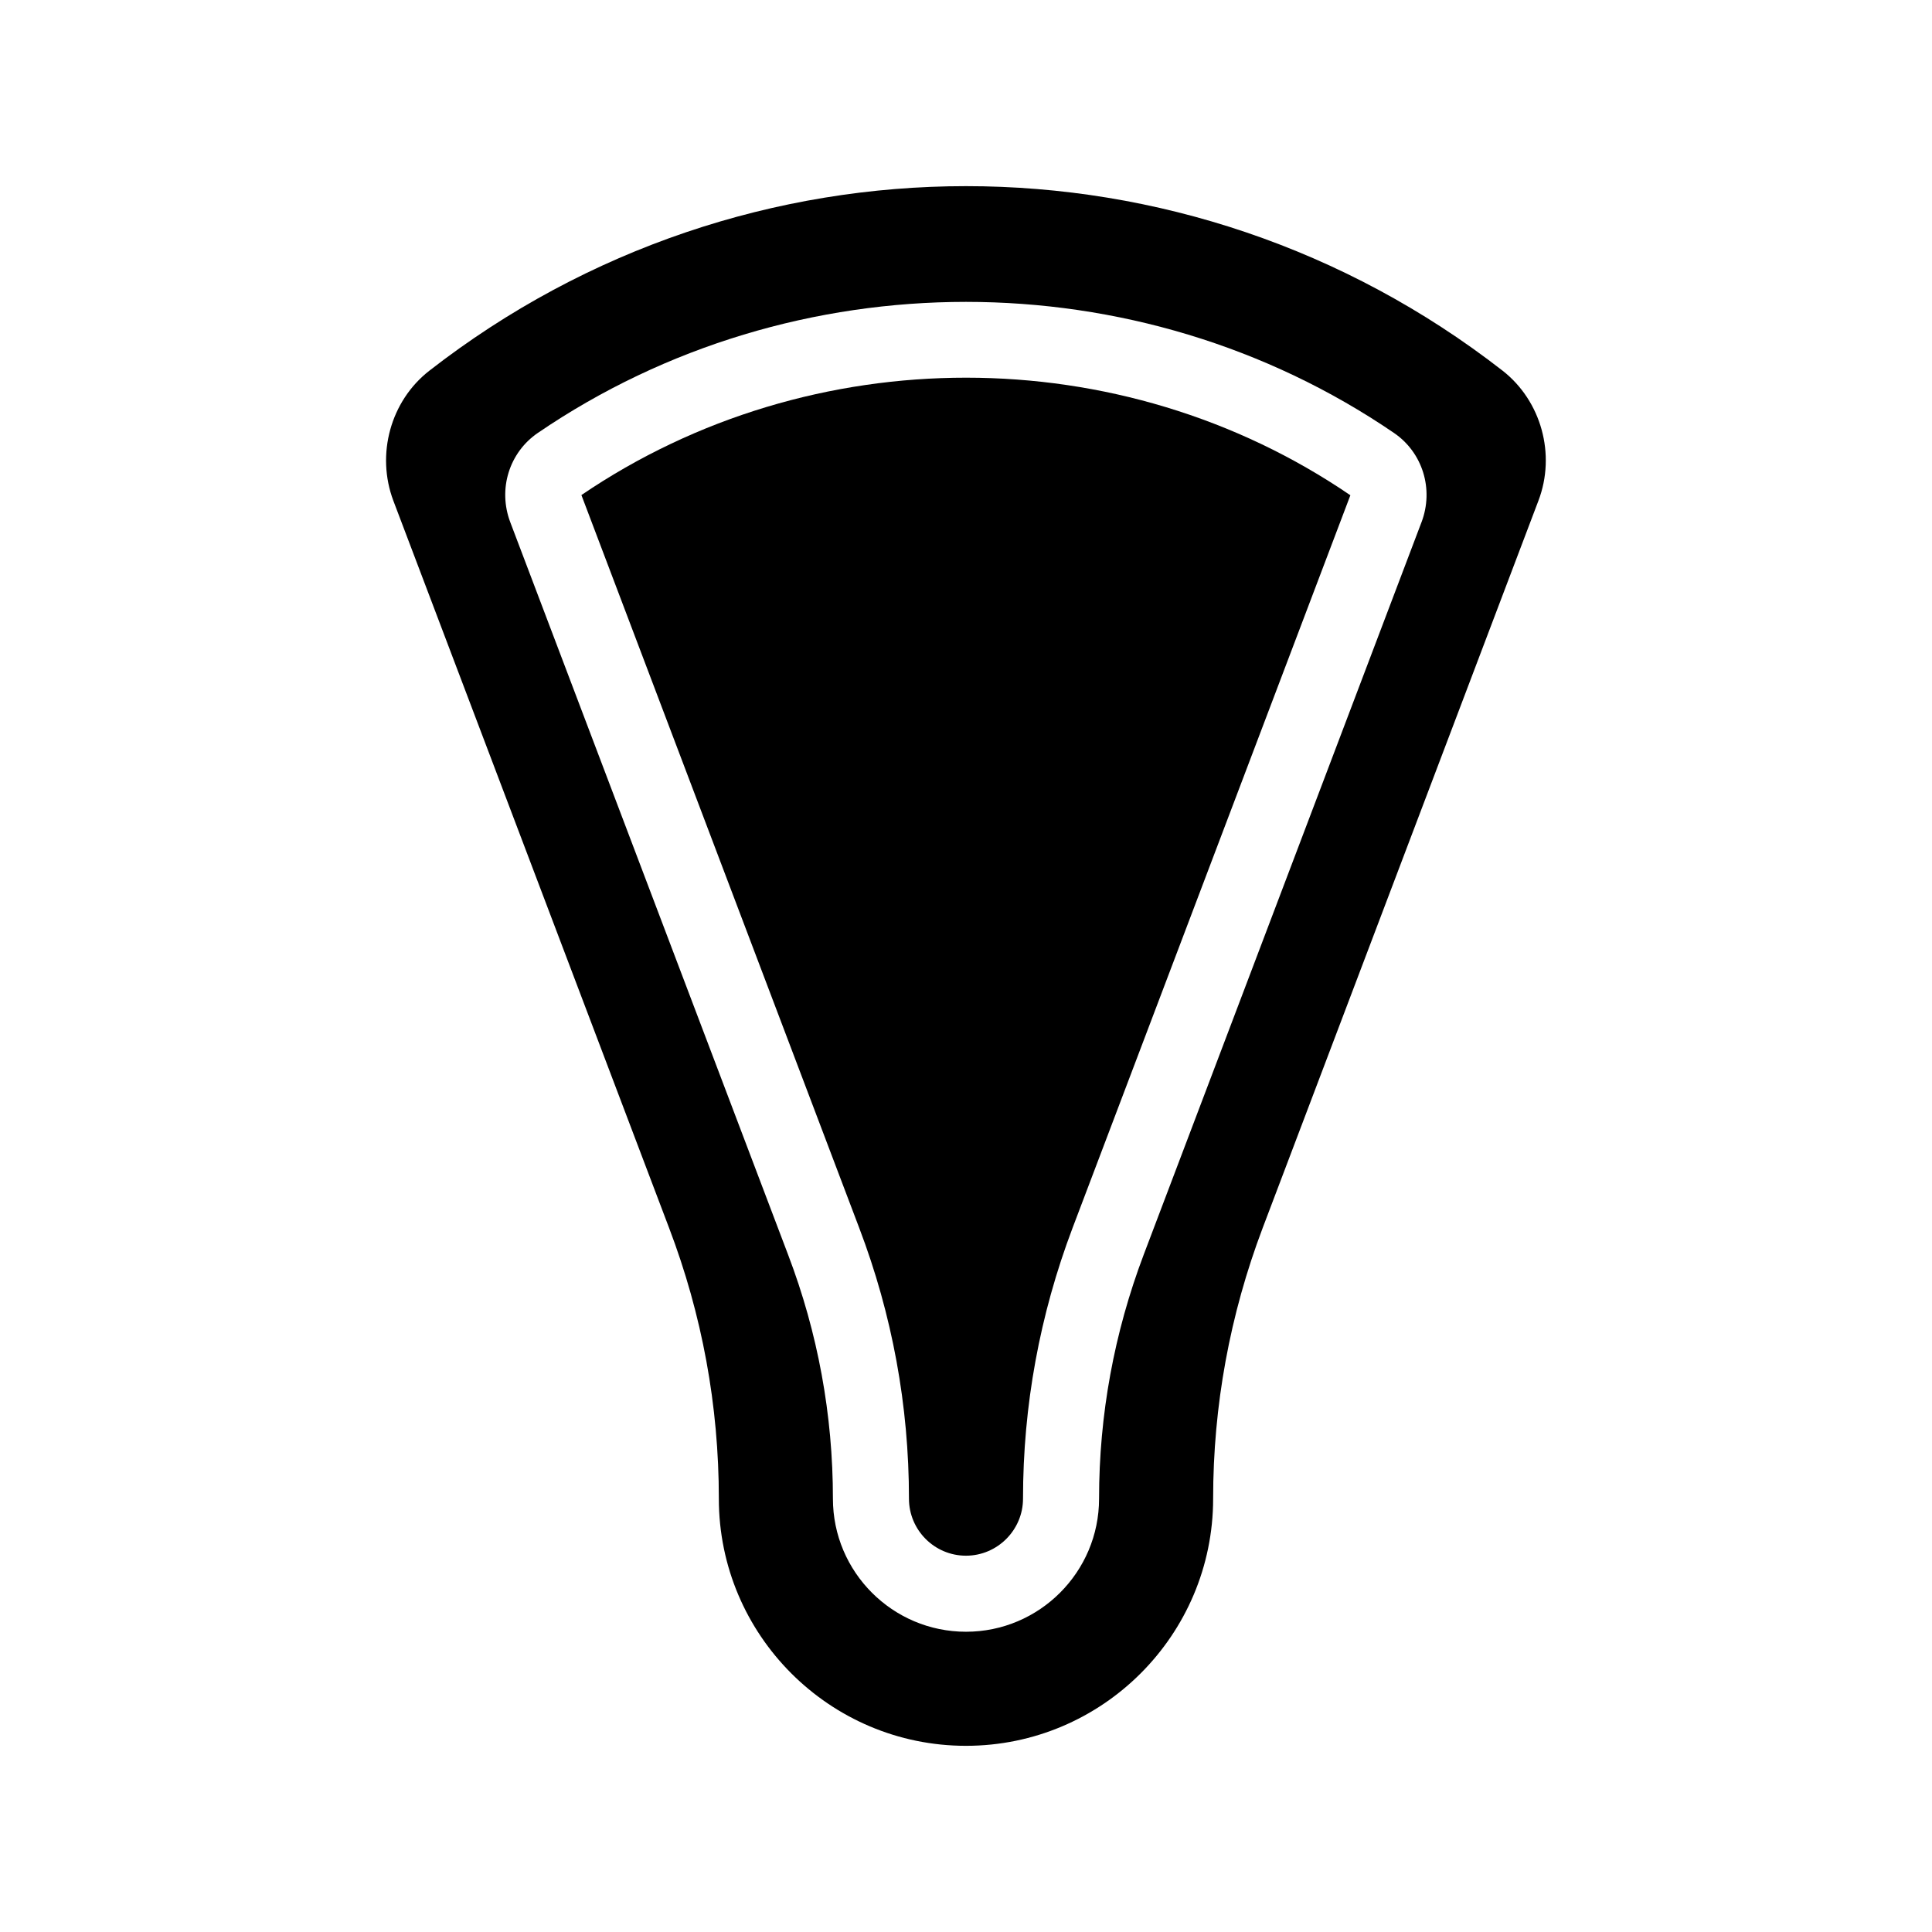
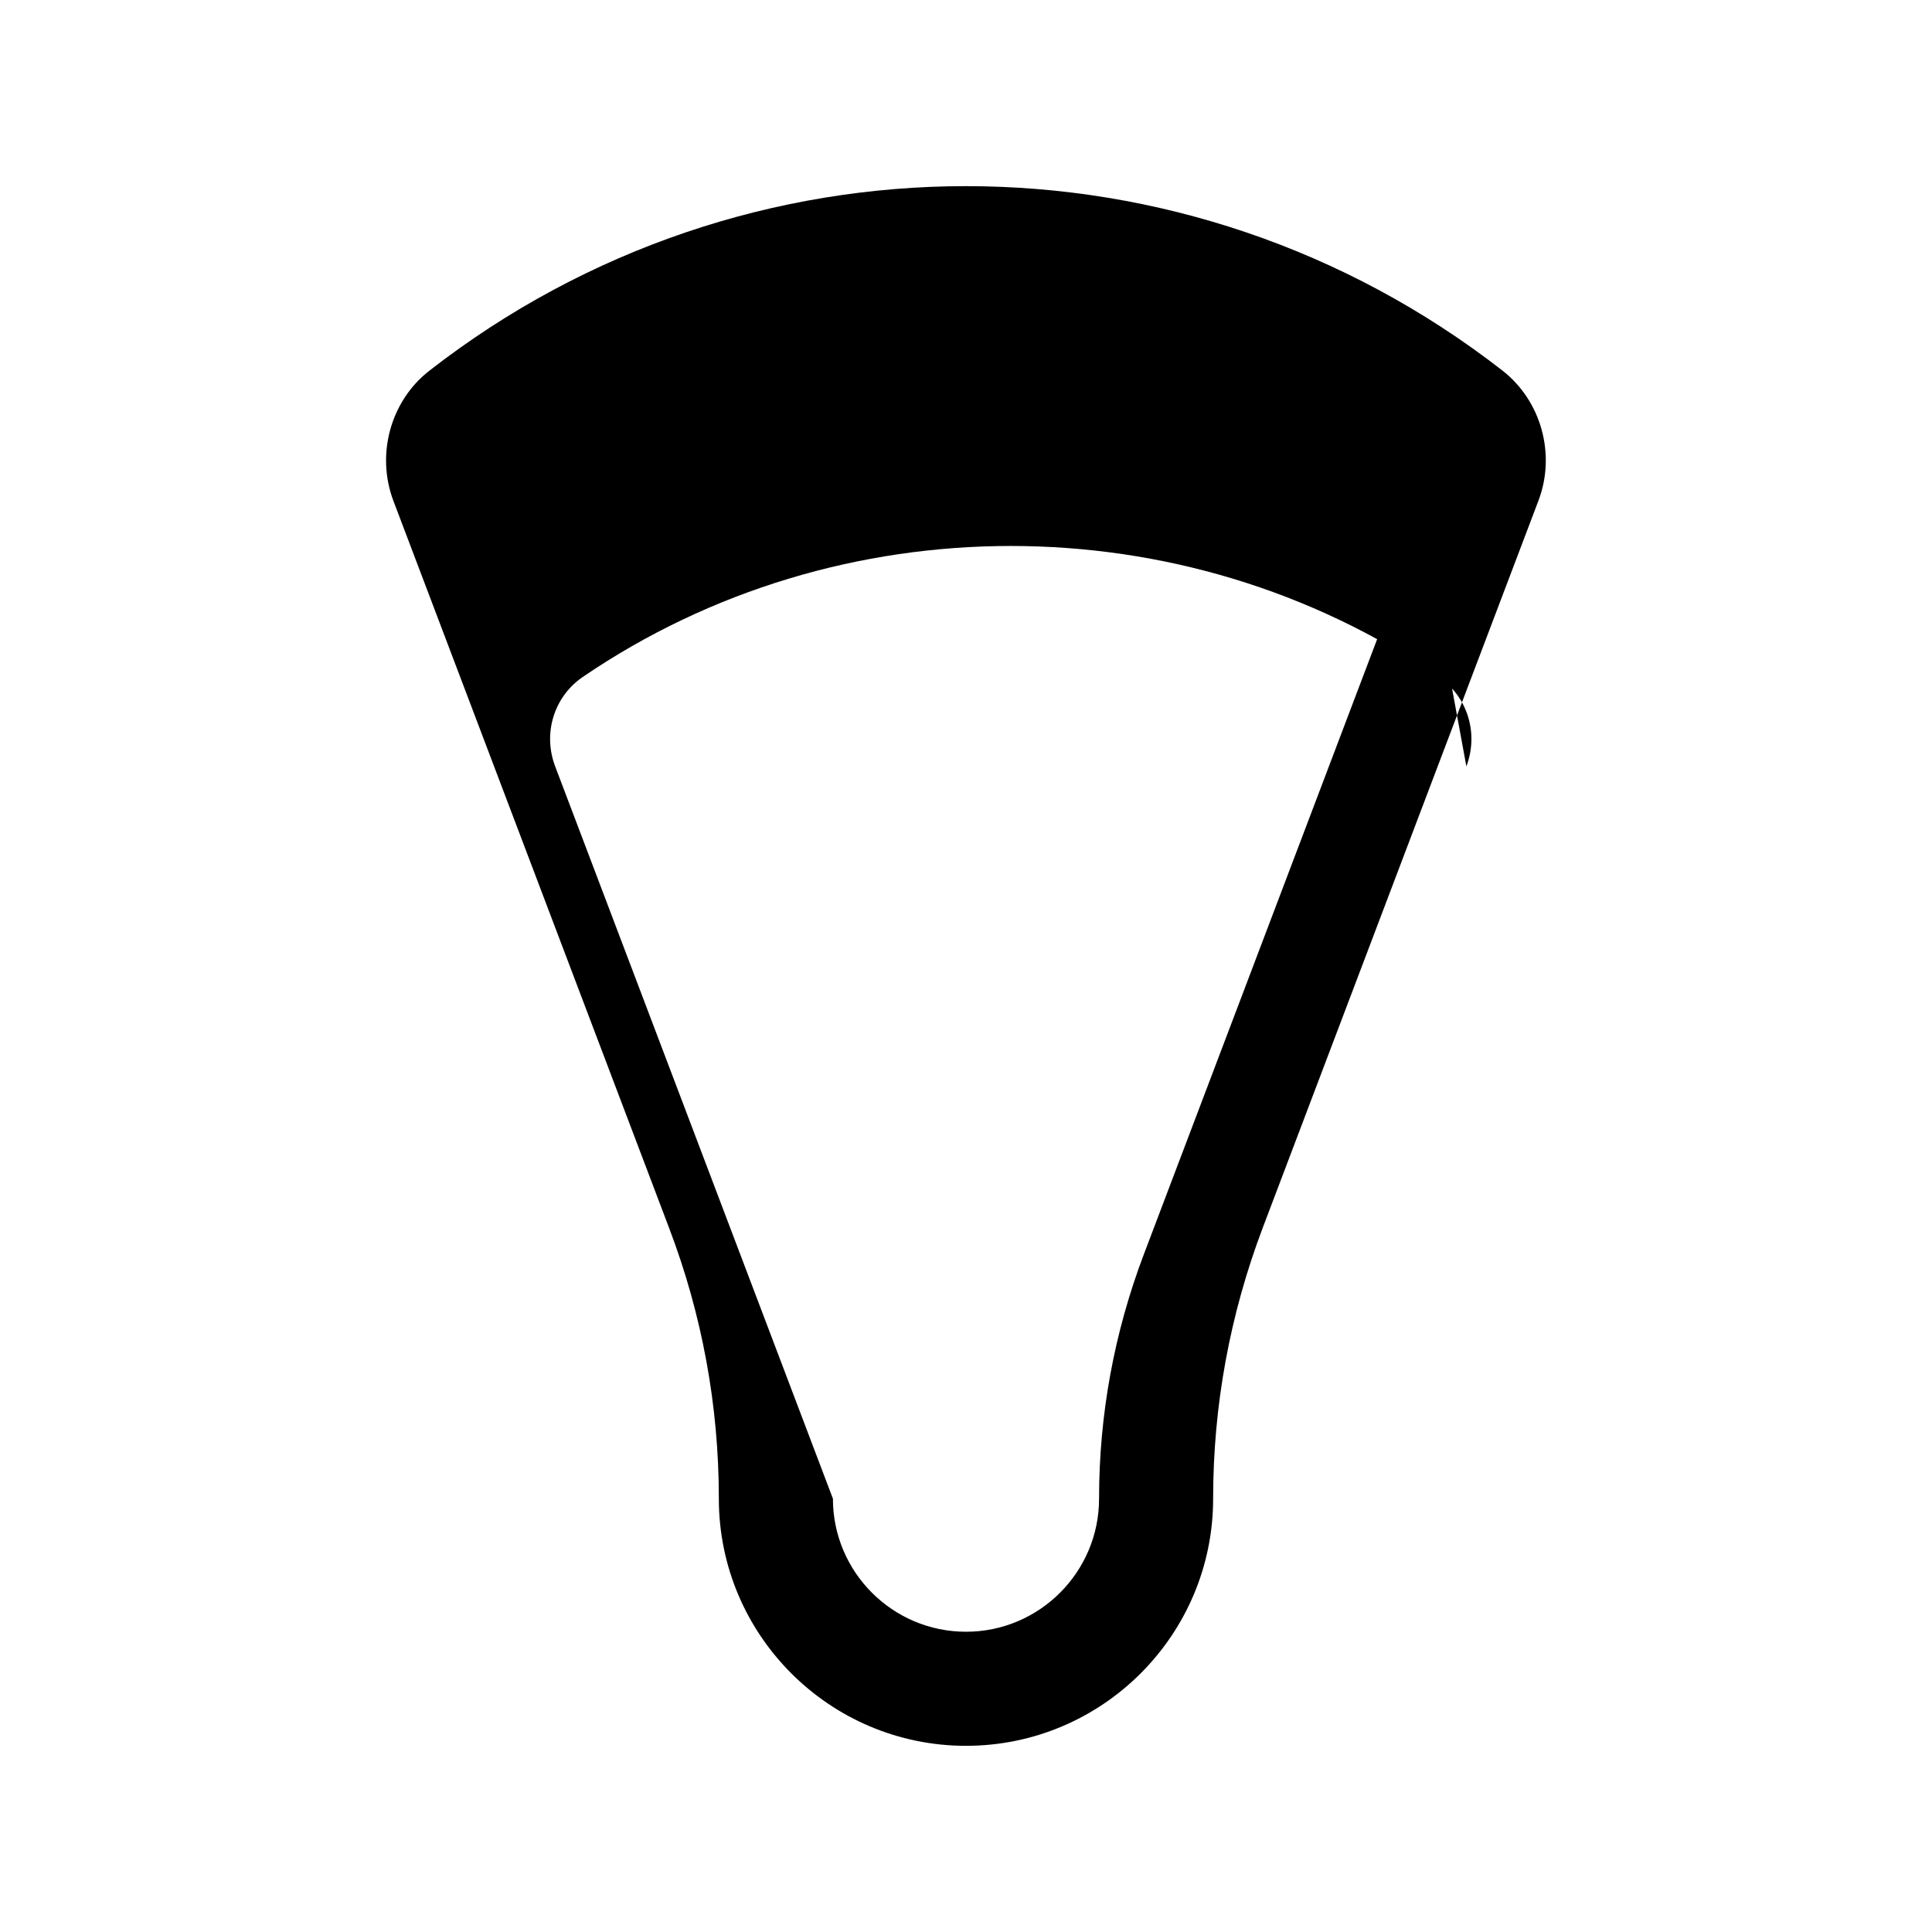
<svg xmlns="http://www.w3.org/2000/svg" fill="#000000" width="800px" height="800px" version="1.1" viewBox="144 144 512 512">
  <g>
-     <path d="m542.22 242.25c-41.867-32.594-92.043-48.918-142.22-48.918s-100.36 16.324-142.23 48.918c-10.277 8.012-14.156 22.168-9.523 34.461l73.051 192.66c8.77 23.027 13.203 47.16 13.203 71.793 0 36.125 29.371 65.496 65.496 65.496s65.496-29.371 65.496-65.496c0-24.637 4.434-48.77 13.148-71.793l73.051-192.66c4.688-12.293 0.758-26.449-9.473-34.461zm-21.512 40.156-73.605 194.07c-7.859 20.758-11.84 42.523-11.84 64.688 0 19.445-15.82 35.266-35.266 35.266s-35.266-15.82-35.266-35.266c0-22.168-3.981-43.934-11.891-64.688l-73.609-194.07c-3.324-8.766-0.301-18.488 7.305-23.68 67.863-46.301 159.05-46.301 226.87 0 7.606 5.188 10.629 14.914 7.305 23.68z" />
-     <path d="m298.08 275.2 73.605 194.17c8.766 23.027 13.199 47.16 13.199 71.793 0 8.312 6.75 15.113 15.113 15.113 8.312 0 15.113-6.801 15.113-15.113 0-24.637 4.434-48.77 13.148-71.793l73.605-194.12c-60.805-41.512-142.72-41.562-203.79-0.051z" />
+     <path d="m542.22 242.25c-41.867-32.594-92.043-48.918-142.22-48.918s-100.36 16.324-142.23 48.918c-10.277 8.012-14.156 22.168-9.523 34.461l73.051 192.66c8.77 23.027 13.203 47.16 13.203 71.793 0 36.125 29.371 65.496 65.496 65.496s65.496-29.371 65.496-65.496c0-24.637 4.434-48.77 13.148-71.793l73.051-192.66c4.688-12.293 0.758-26.449-9.473-34.461zm-21.512 40.156-73.605 194.07c-7.859 20.758-11.84 42.523-11.84 64.688 0 19.445-15.82 35.266-35.266 35.266s-35.266-15.82-35.266-35.266l-73.609-194.07c-3.324-8.766-0.301-18.488 7.305-23.68 67.863-46.301 159.05-46.301 226.87 0 7.606 5.188 10.629 14.914 7.305 23.68z" />
  </g>
</svg>